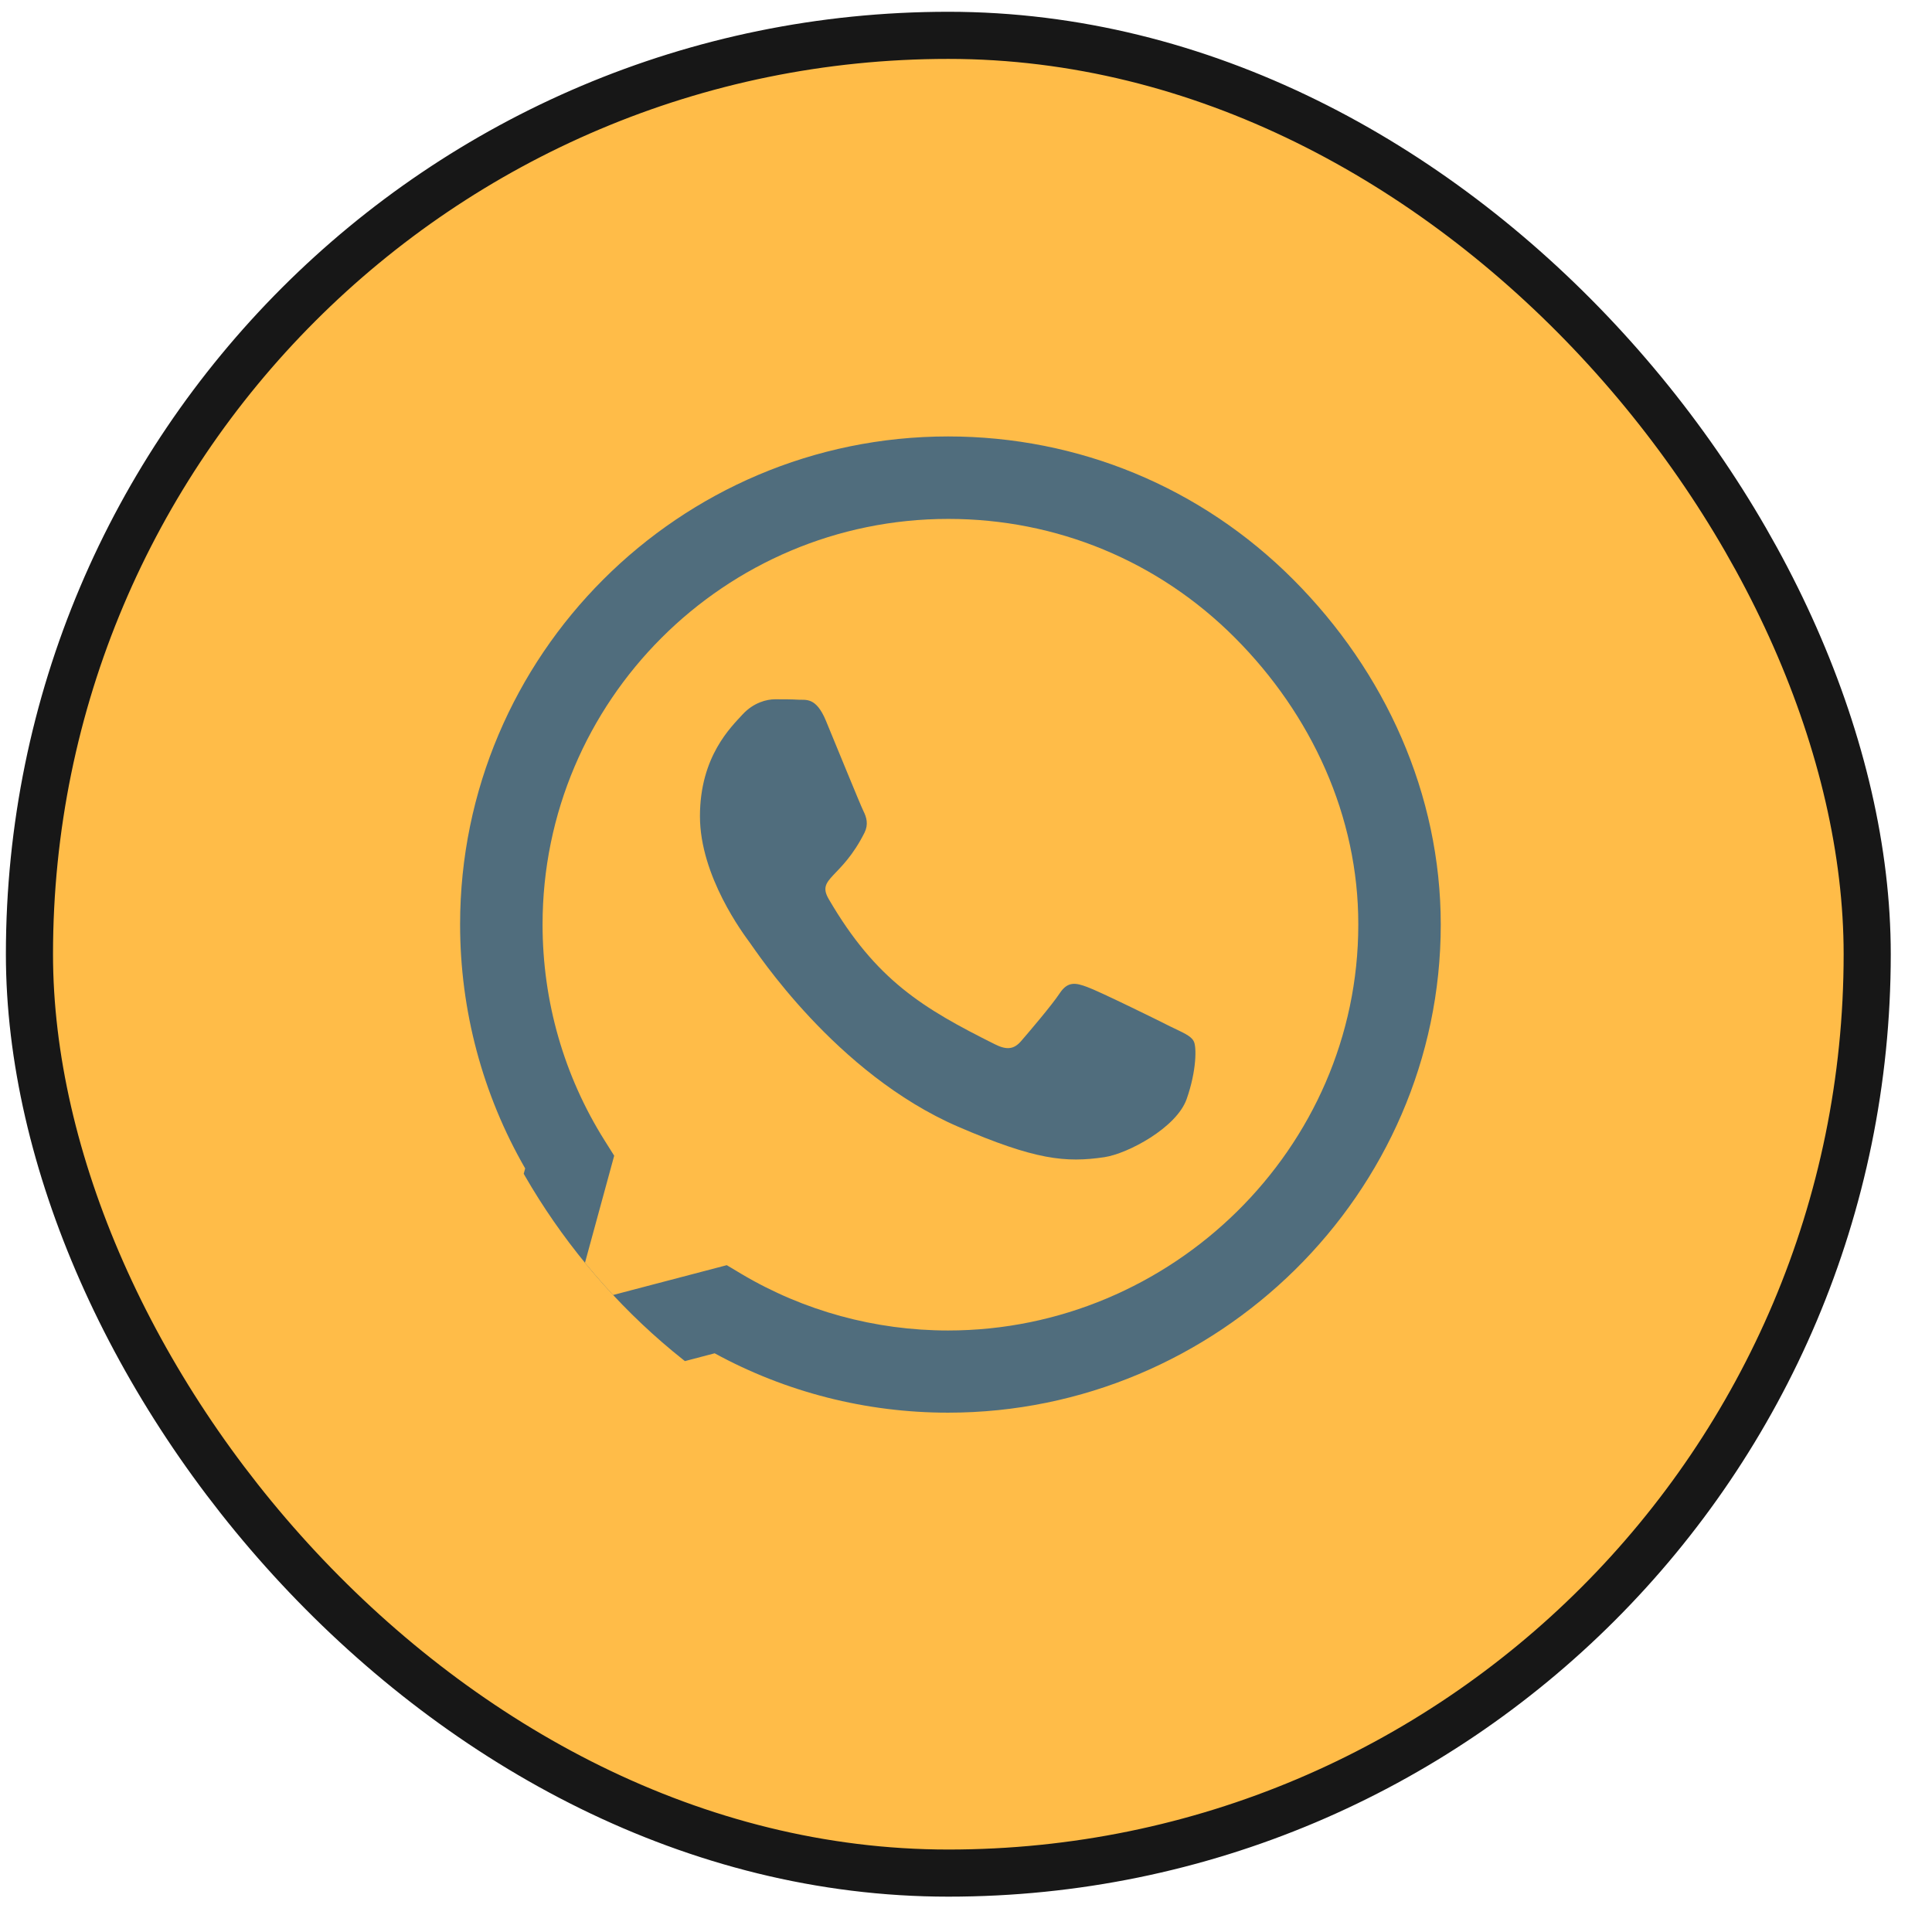
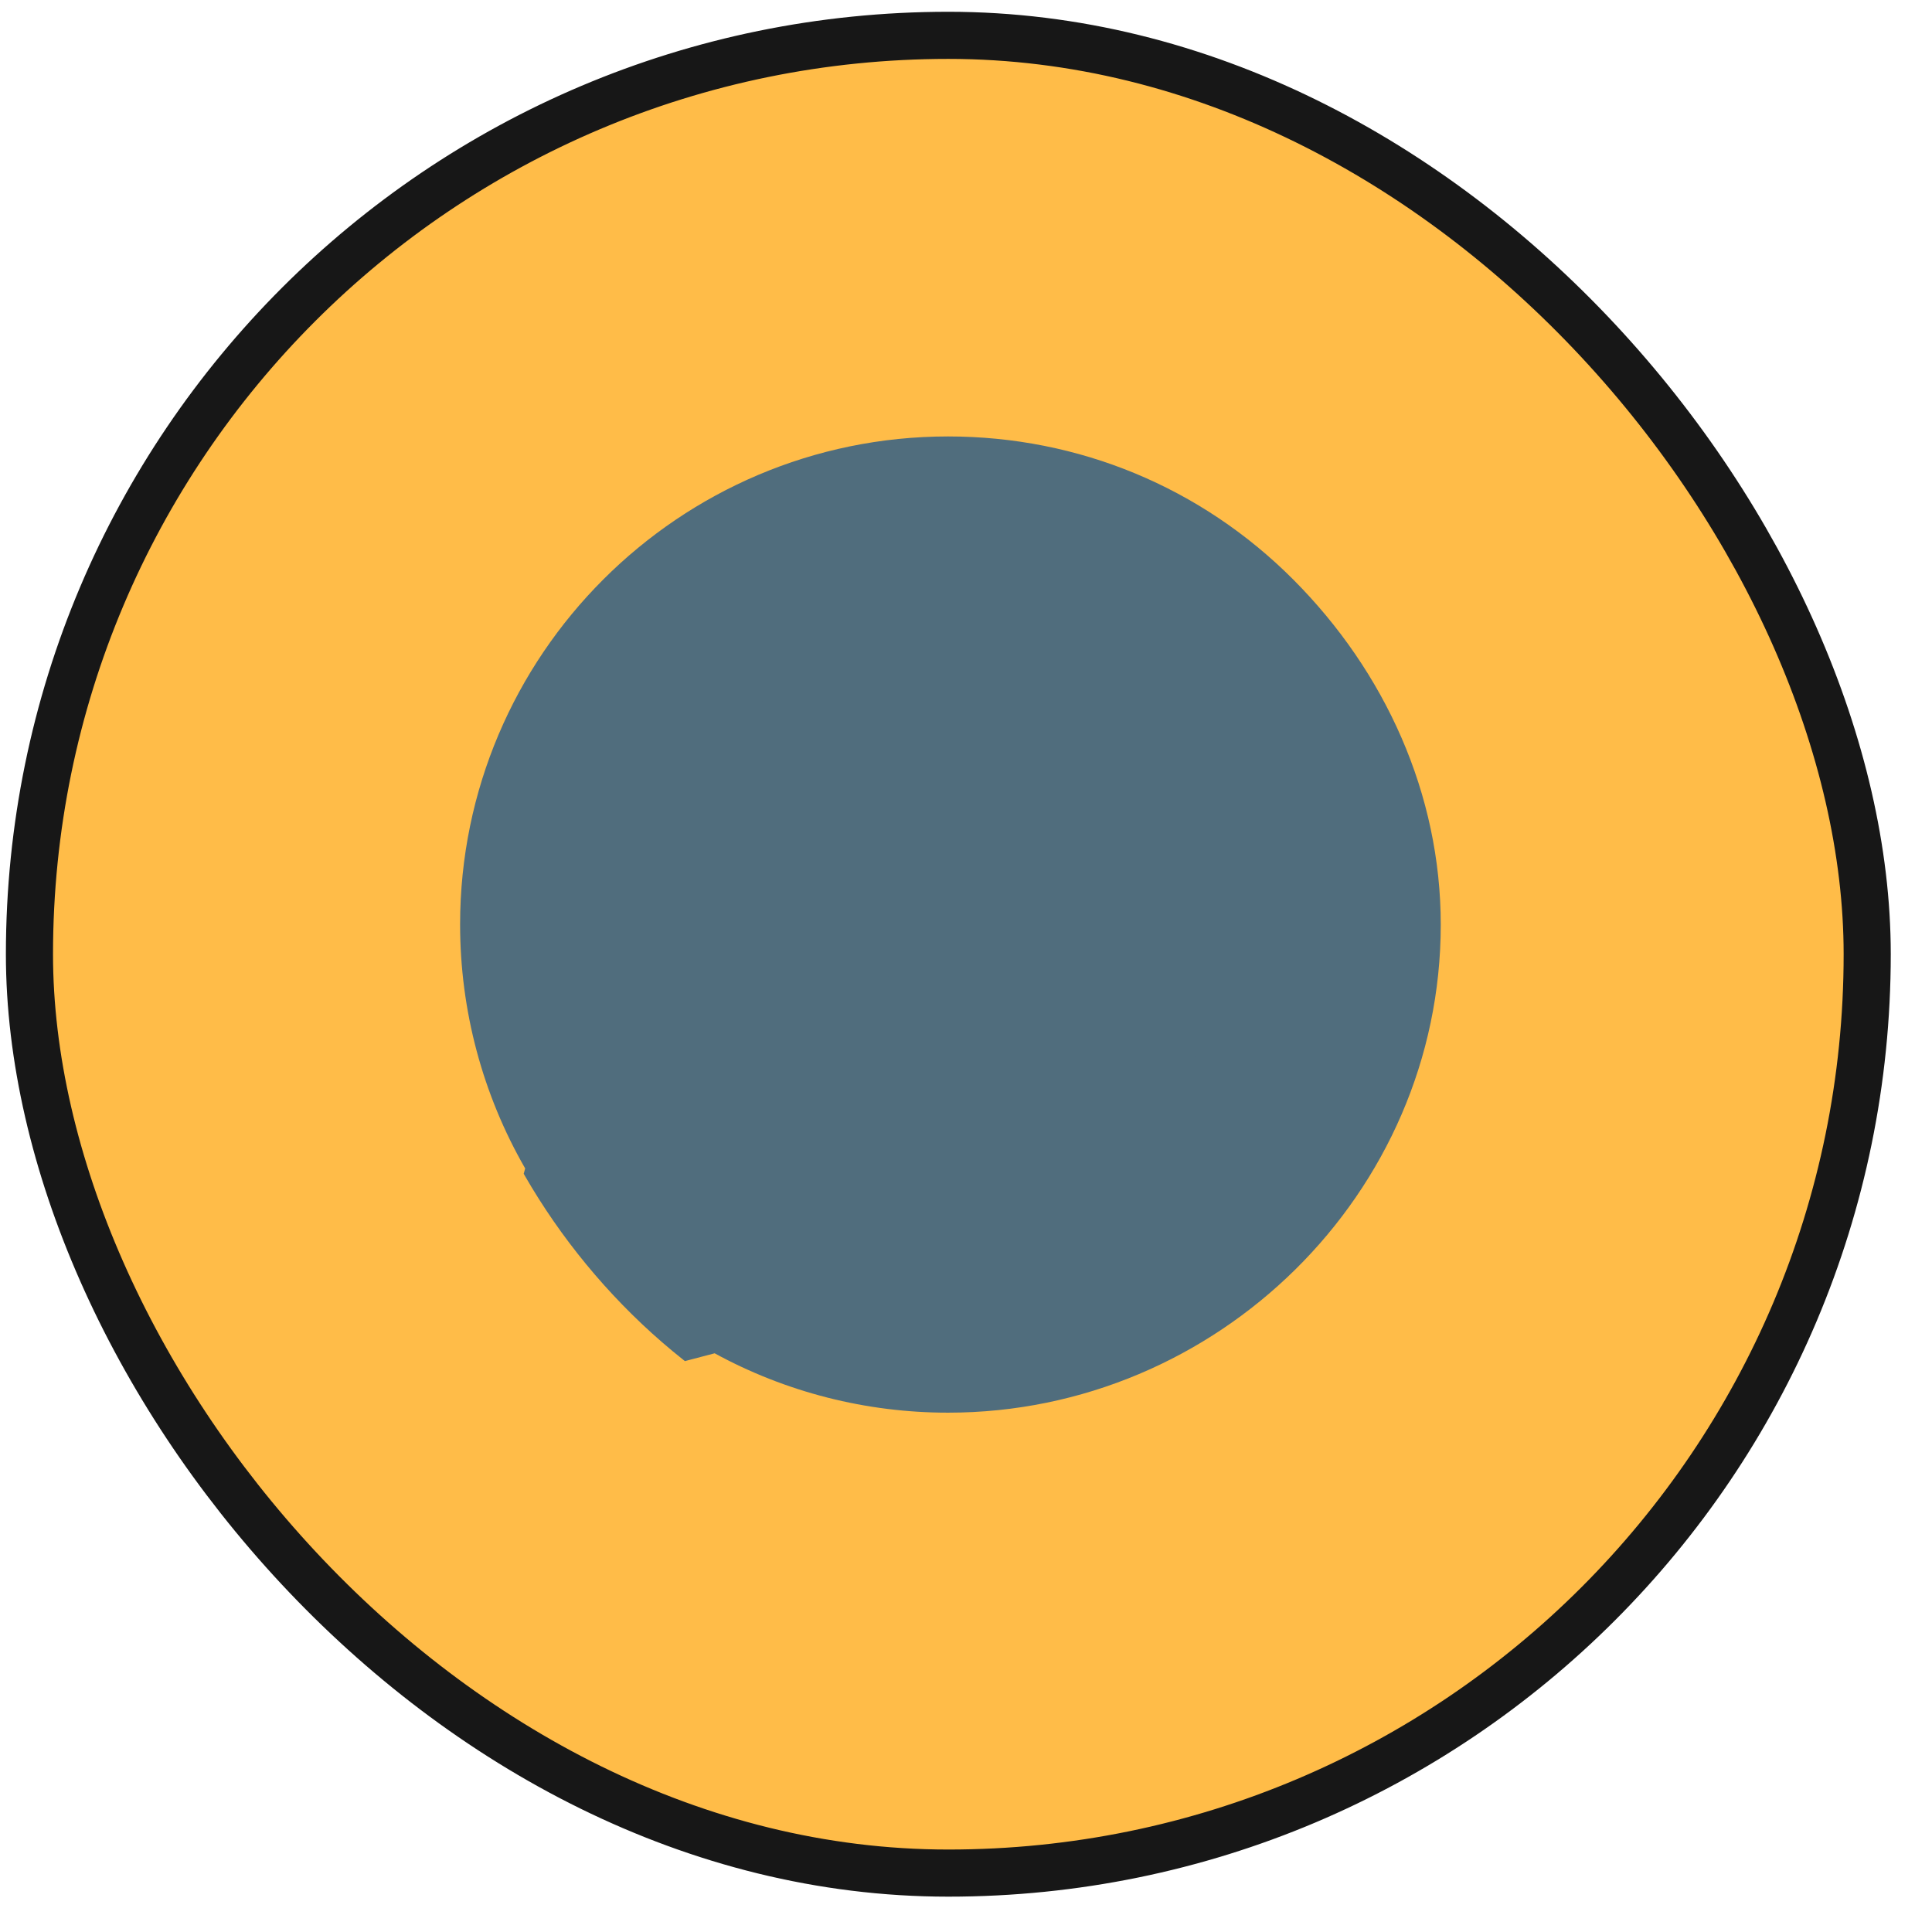
<svg xmlns="http://www.w3.org/2000/svg" width="41" height="41" viewBox="0 0 41 41" fill="none">
  <rect x="0.625" y="0.75" width="39" height="39" rx="19.5" fill="#FFBC48" stroke="#171717" />
  <g clip-path="url(#clip0_141_742)">
    <path d="M27.445 12.299C25.49 10.339 22.887 9.262 20.12 9.262C14.411 9.262 9.764 13.908 9.764 19.618C9.764 21.442 10.24 23.224 11.145 24.796L9.676 30.161L15.166 28.719C16.678 29.545 18.381 29.979 20.116 29.979H20.121C25.826 29.979 30.575 25.332 30.575 19.623C30.575 16.856 29.399 14.258 27.445 12.299Z" fill="#506D7D" />
-     <path d="M20.12 28.235C18.572 28.235 17.056 27.82 15.736 27.036L15.423 26.849L12.167 27.703L13.034 24.526L12.829 24.2C11.966 22.828 11.514 21.247 11.514 19.619C11.514 14.874 15.376 11.012 20.125 11.012C22.425 11.012 24.585 11.907 26.208 13.535C27.832 15.164 28.83 17.323 28.825 19.623C28.825 24.372 24.865 28.235 20.12 28.235Z" fill="#FFBC48" />
    <path d="M24.841 21.786C24.585 21.655 23.311 21.03 23.073 20.946C22.835 20.858 22.663 20.816 22.49 21.077C22.317 21.338 21.823 21.916 21.669 22.094C21.52 22.267 21.366 22.29 21.109 22.159C19.588 21.399 18.59 20.802 17.587 19.08C17.321 18.623 17.853 18.656 18.348 17.667C18.432 17.494 18.39 17.345 18.324 17.214C18.259 17.084 17.741 15.81 17.526 15.292C17.317 14.789 17.102 14.858 16.943 14.849C16.794 14.84 16.622 14.84 16.449 14.84C16.276 14.84 15.996 14.905 15.758 15.162C15.521 15.423 14.854 16.048 14.854 17.322C14.854 18.595 15.782 19.827 15.908 19.999C16.038 20.172 17.732 22.784 20.33 23.909C21.972 24.618 22.616 24.678 23.437 24.557C23.936 24.482 24.967 23.932 25.182 23.325C25.396 22.719 25.396 22.201 25.331 22.094C25.27 21.977 25.098 21.912 24.841 21.786Z" fill="#506D7D" />
  </g>
  <defs>
    <clipPath id="clip0_141_742">
      <rect x="9.602" y="8.08" width="23.262" height="23.262" rx="11.631" fill="white" />
    </clipPath>
  </defs>
</svg>